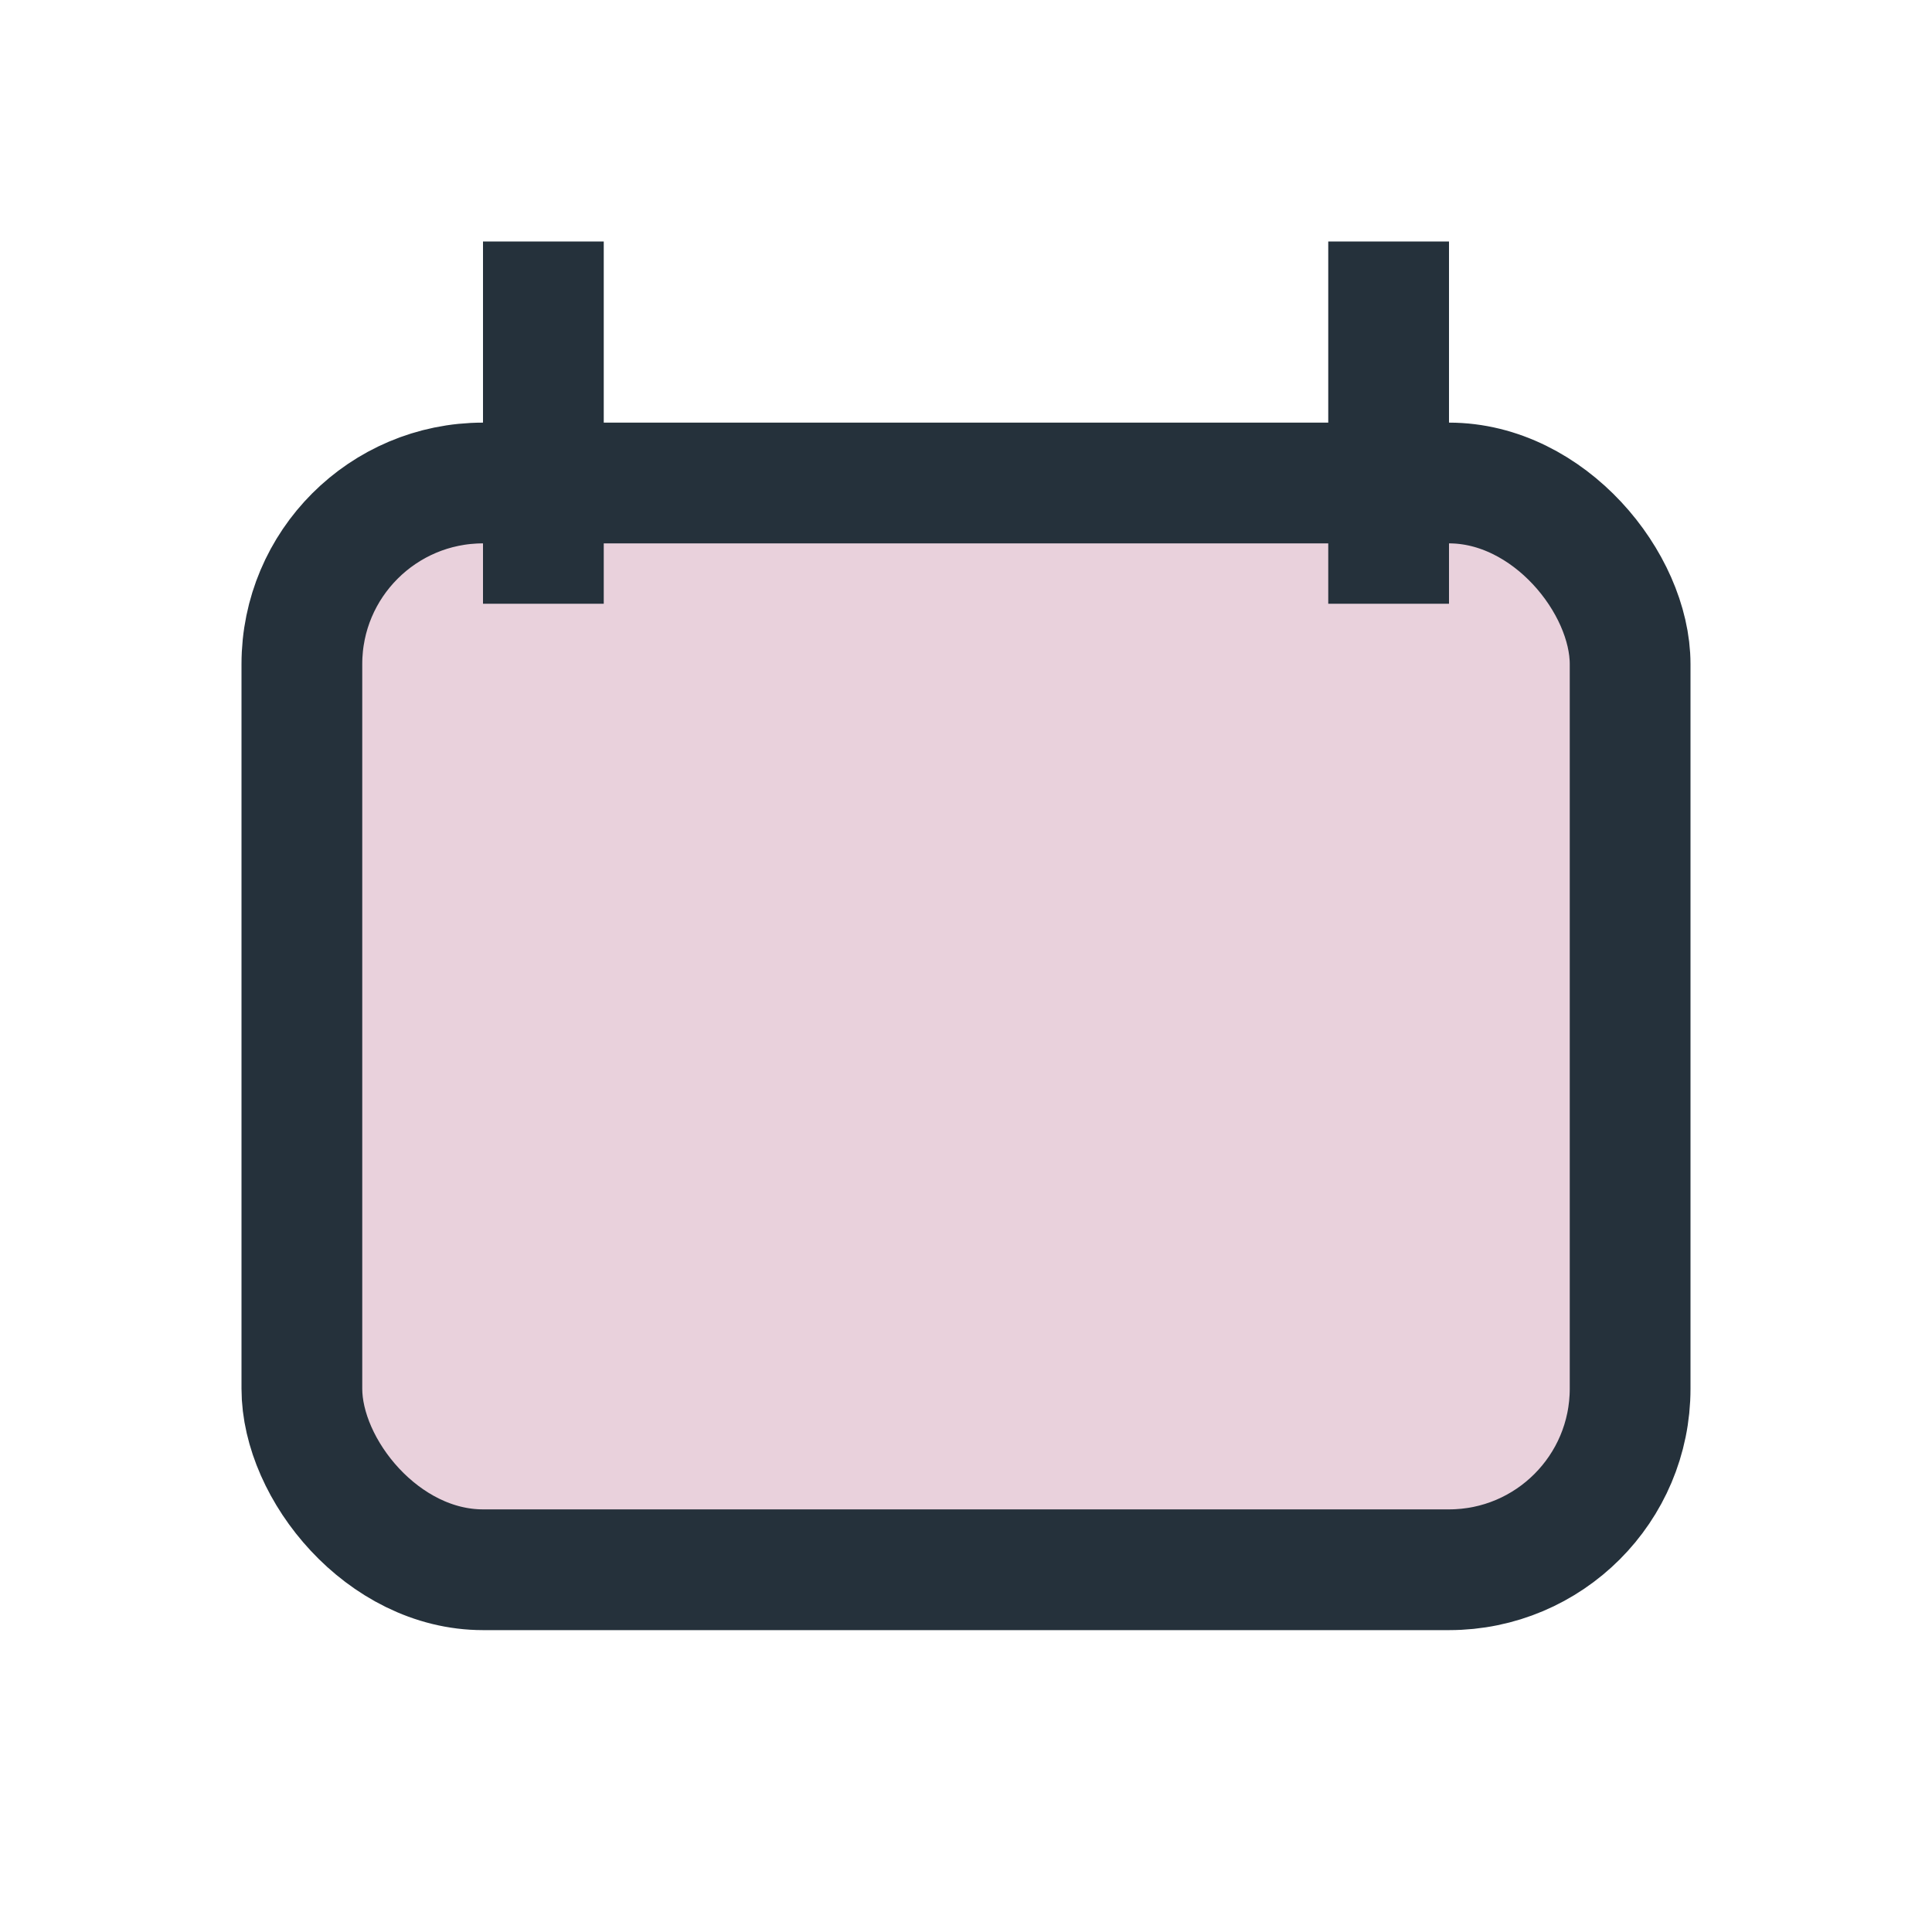
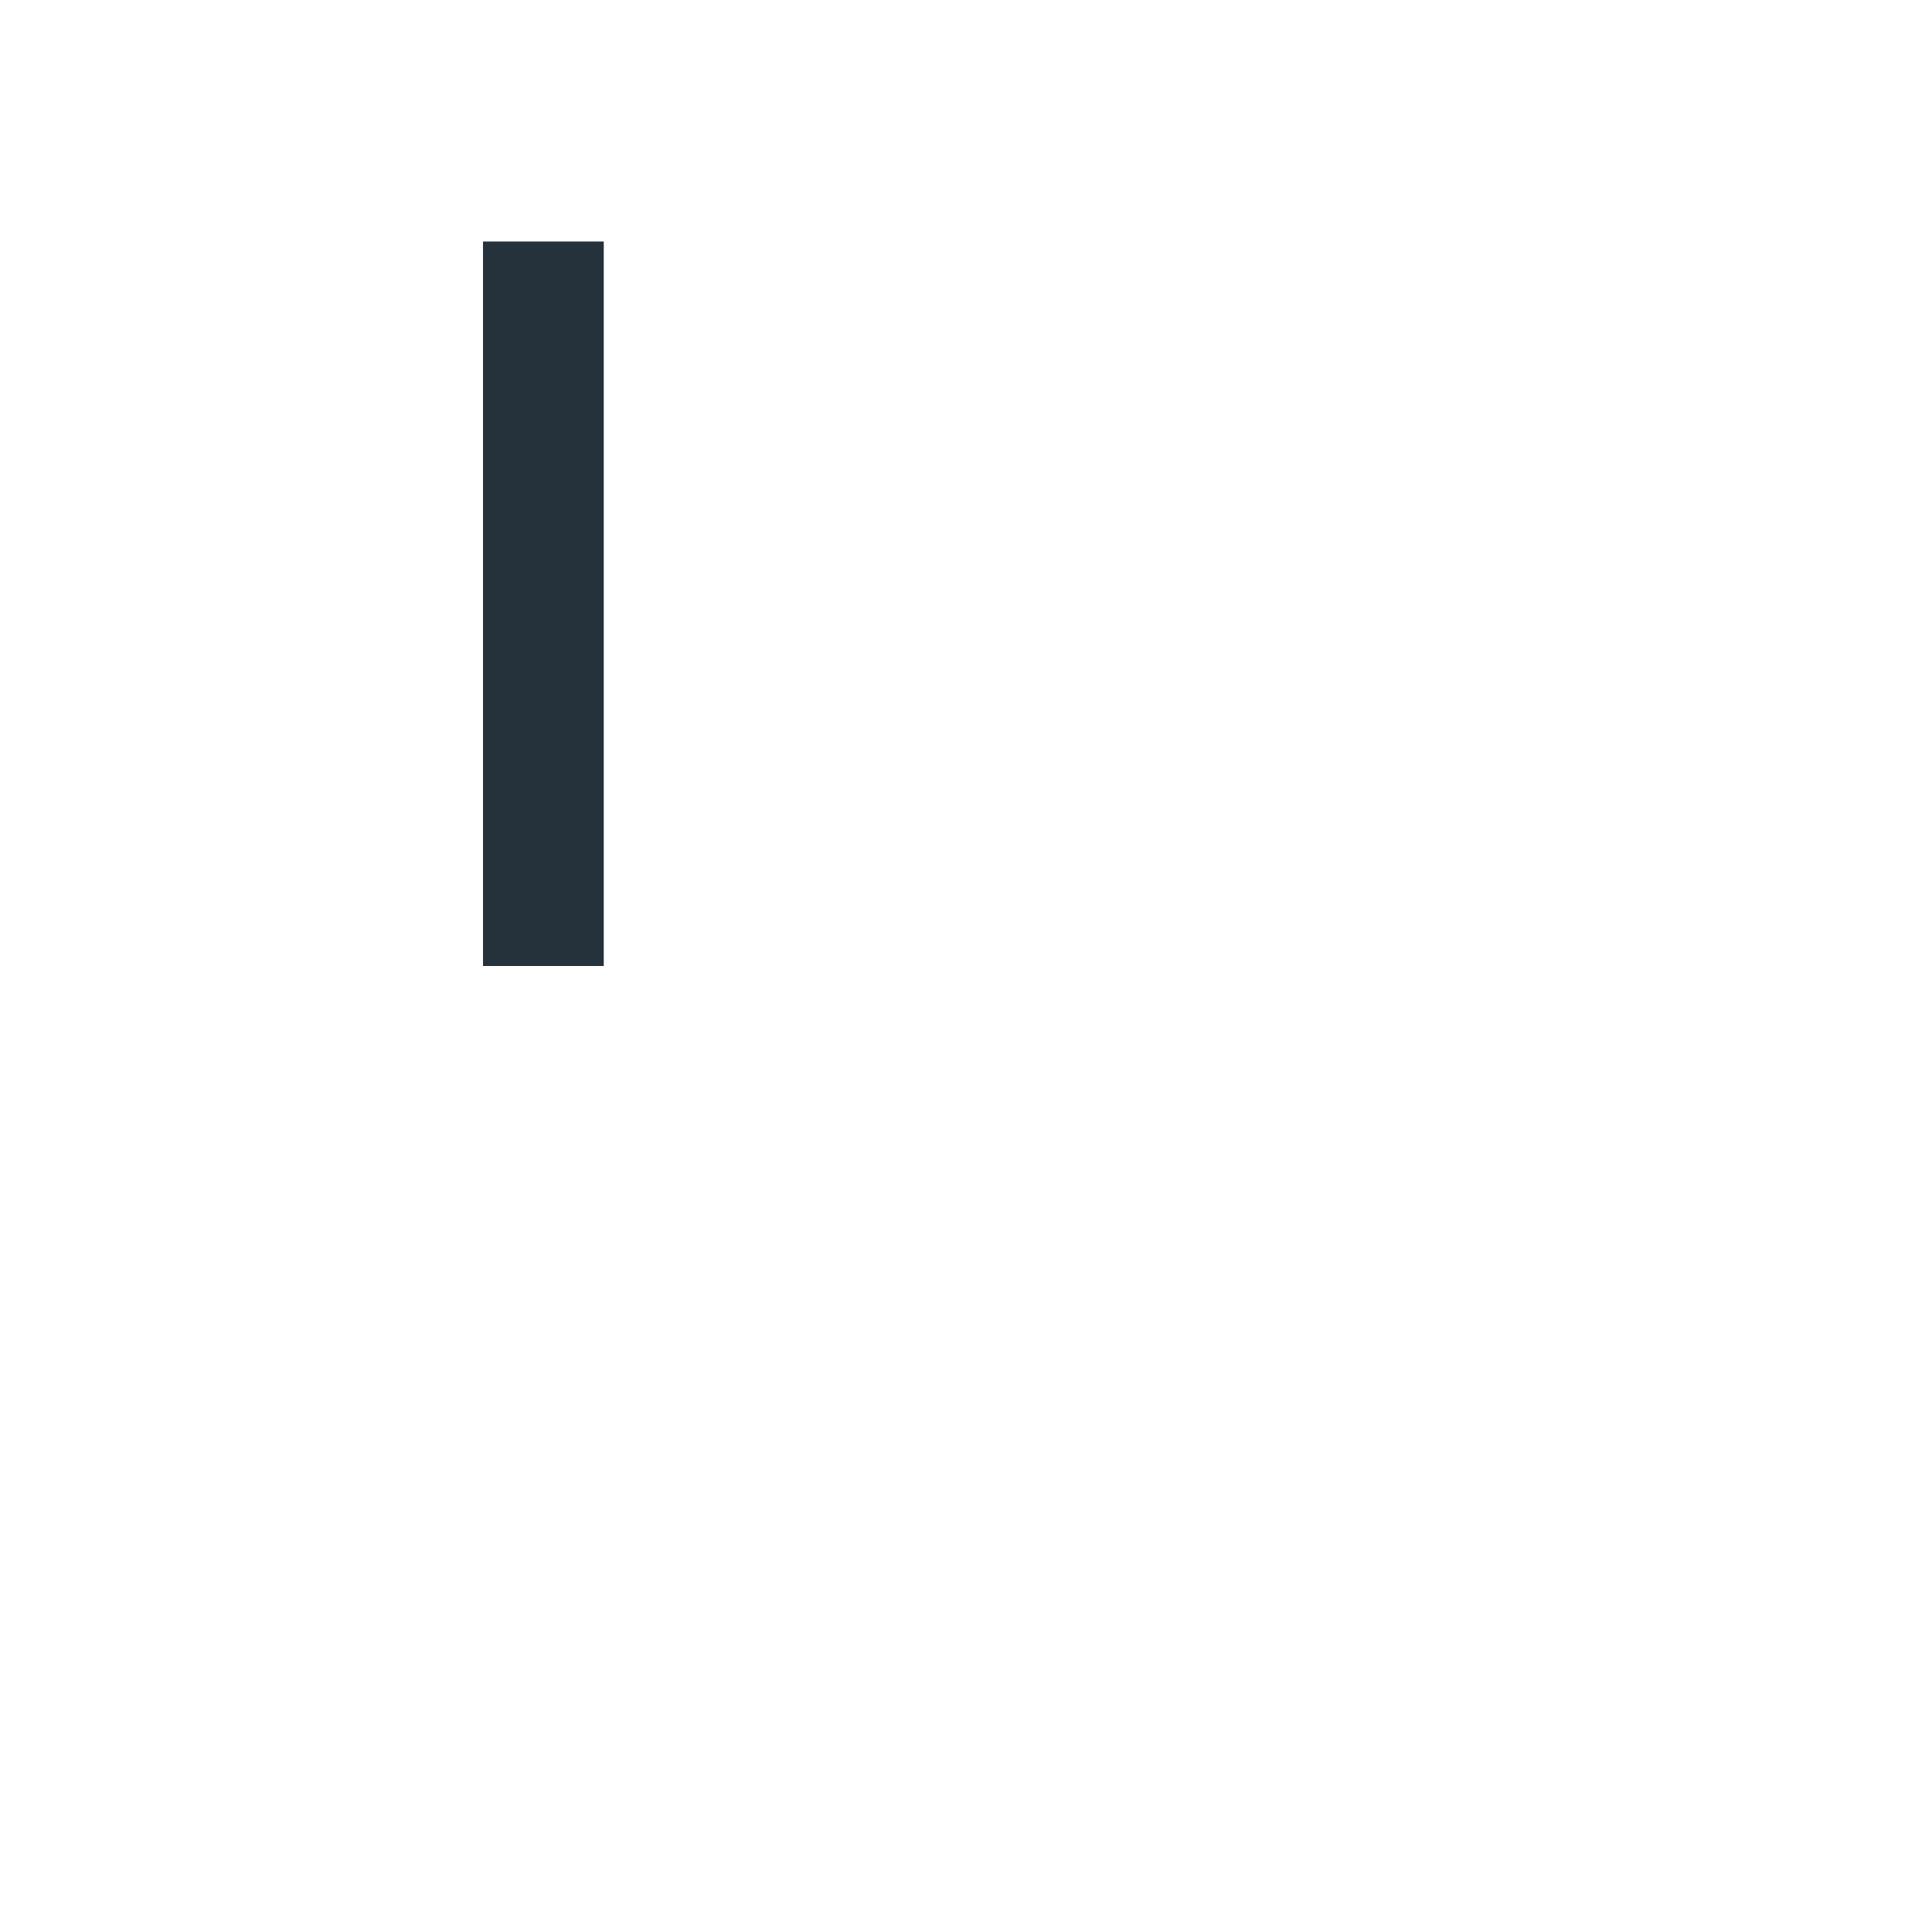
<svg xmlns="http://www.w3.org/2000/svg" width="32" height="32" viewBox="0 0 32 32">
-   <rect x="5" y="8" width="22" height="18" rx="3" fill="#E9D1DC" stroke="#25313B" stroke-width="2" />
-   <path d="M9 4v6M23 4v6" stroke="#25313B" stroke-width="2" />
+   <path d="M9 4v6v6" stroke="#25313B" stroke-width="2" />
</svg>